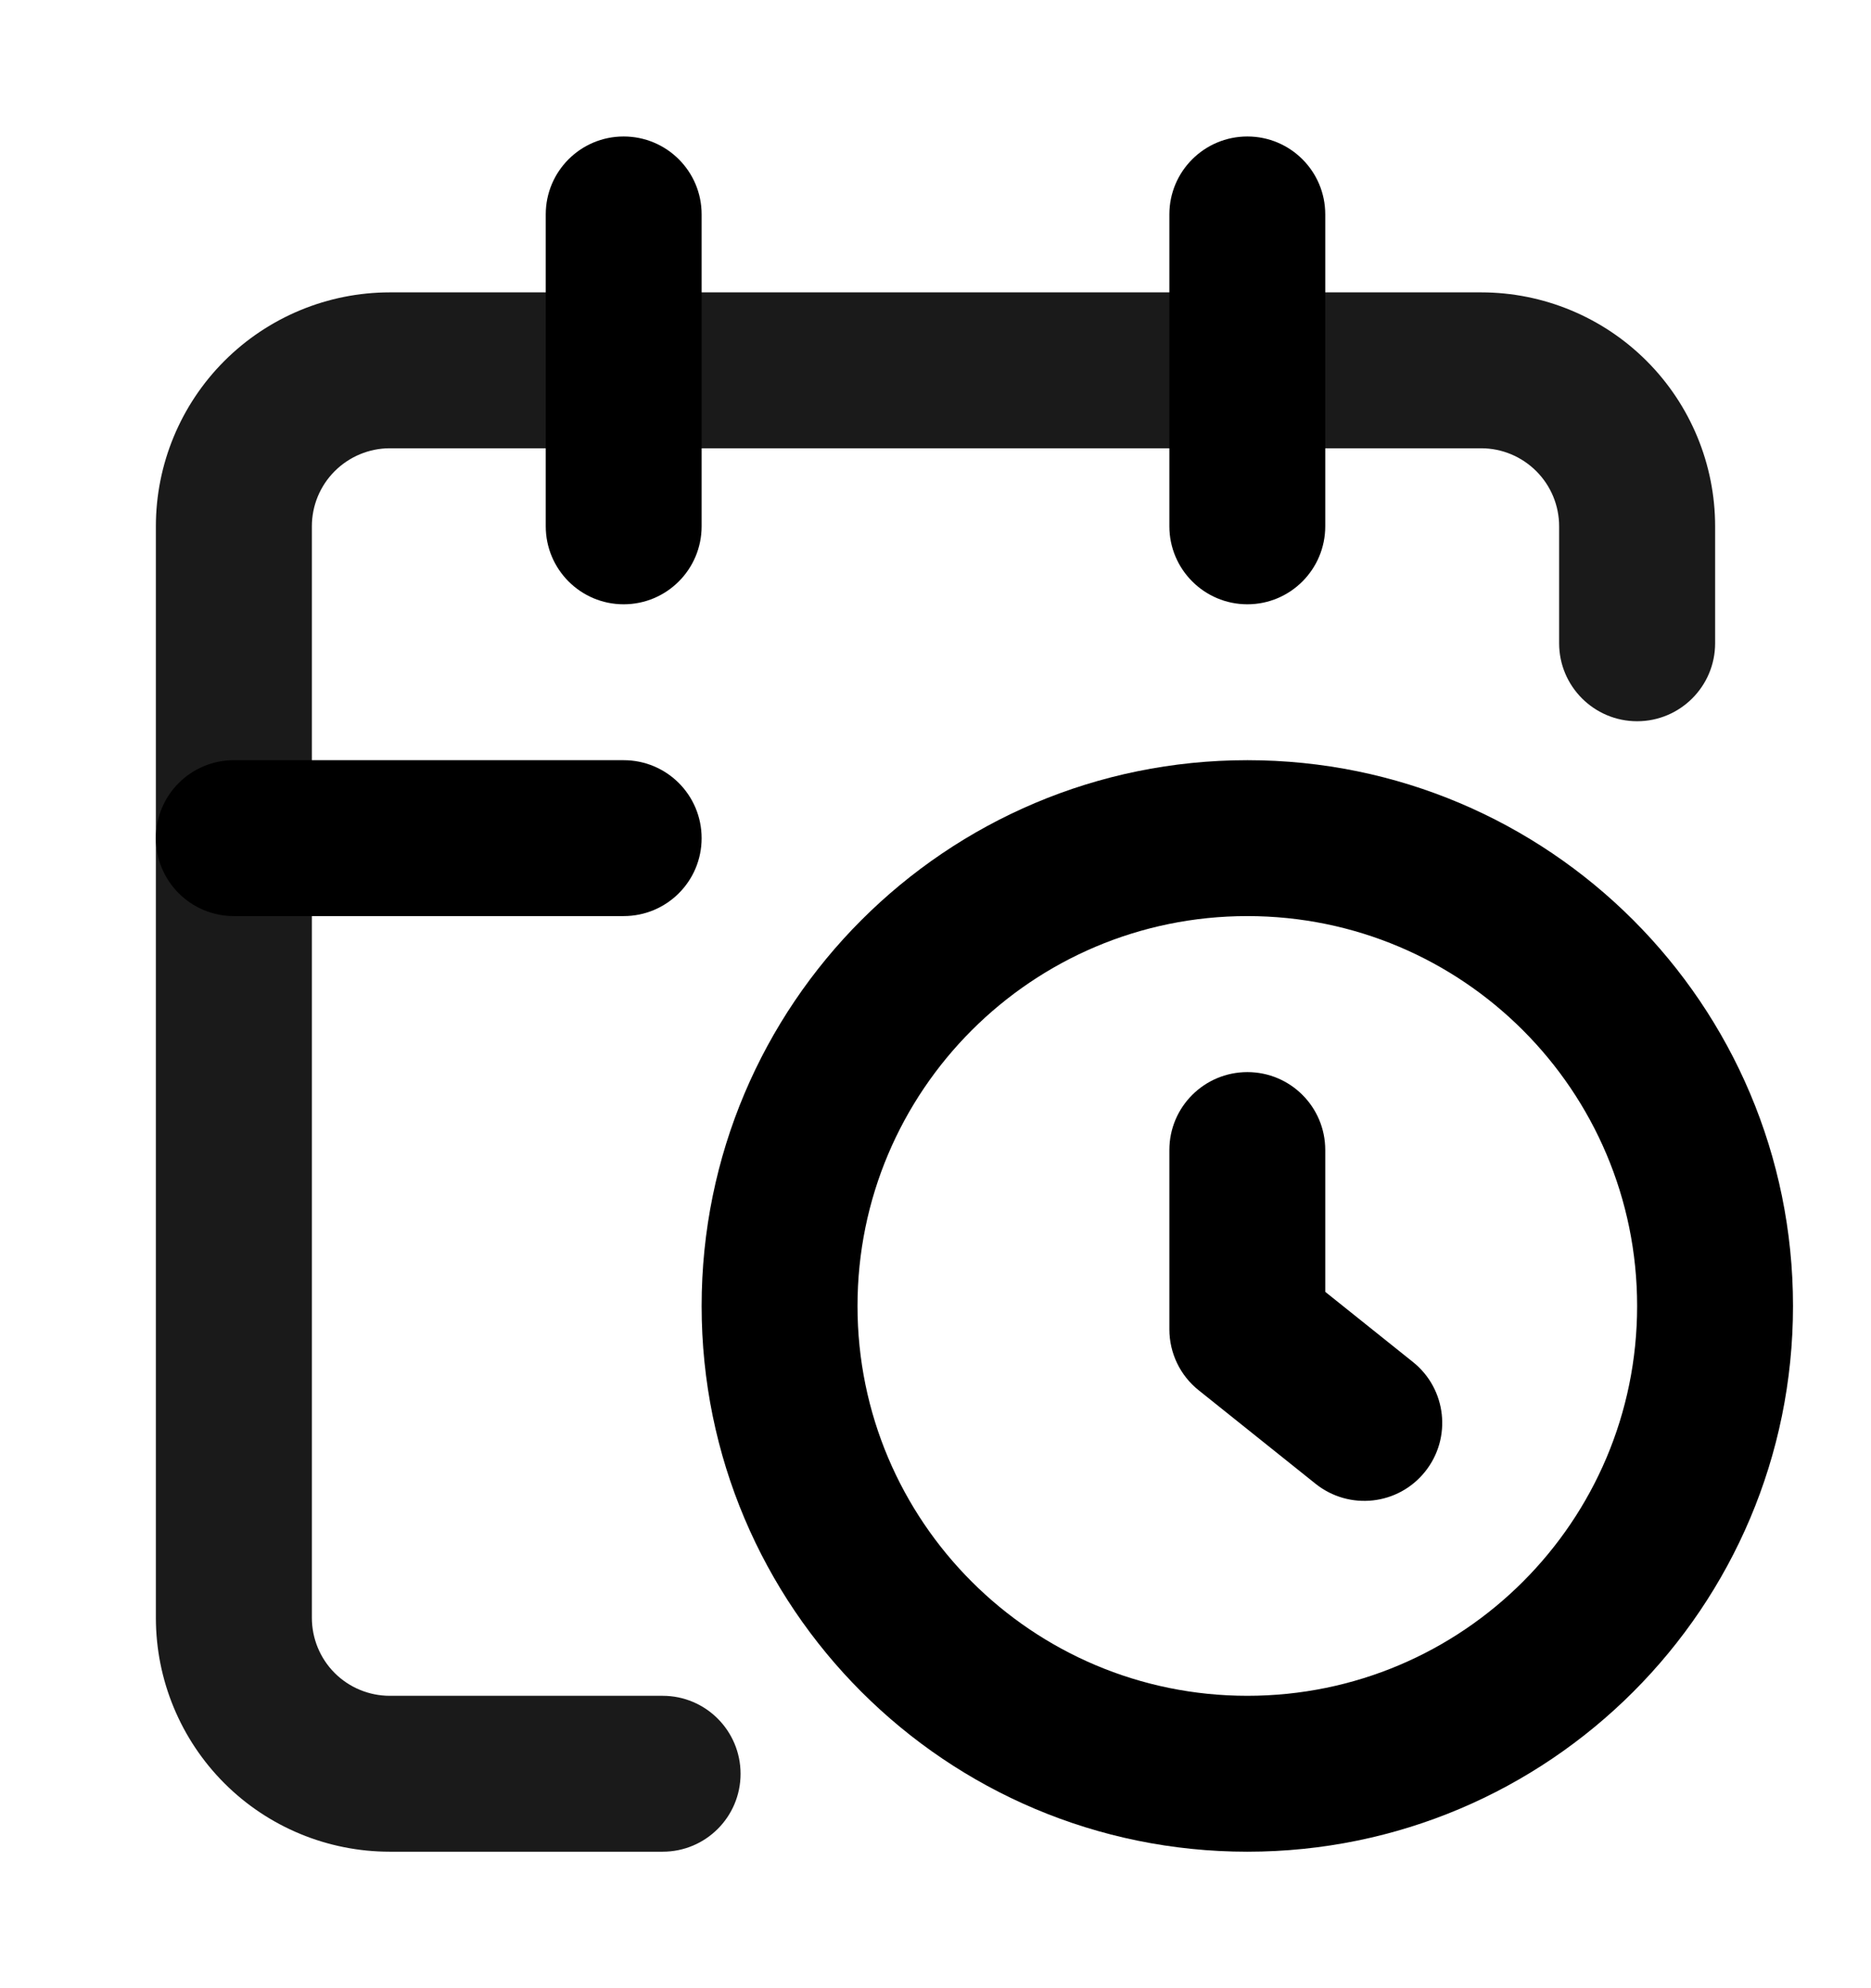
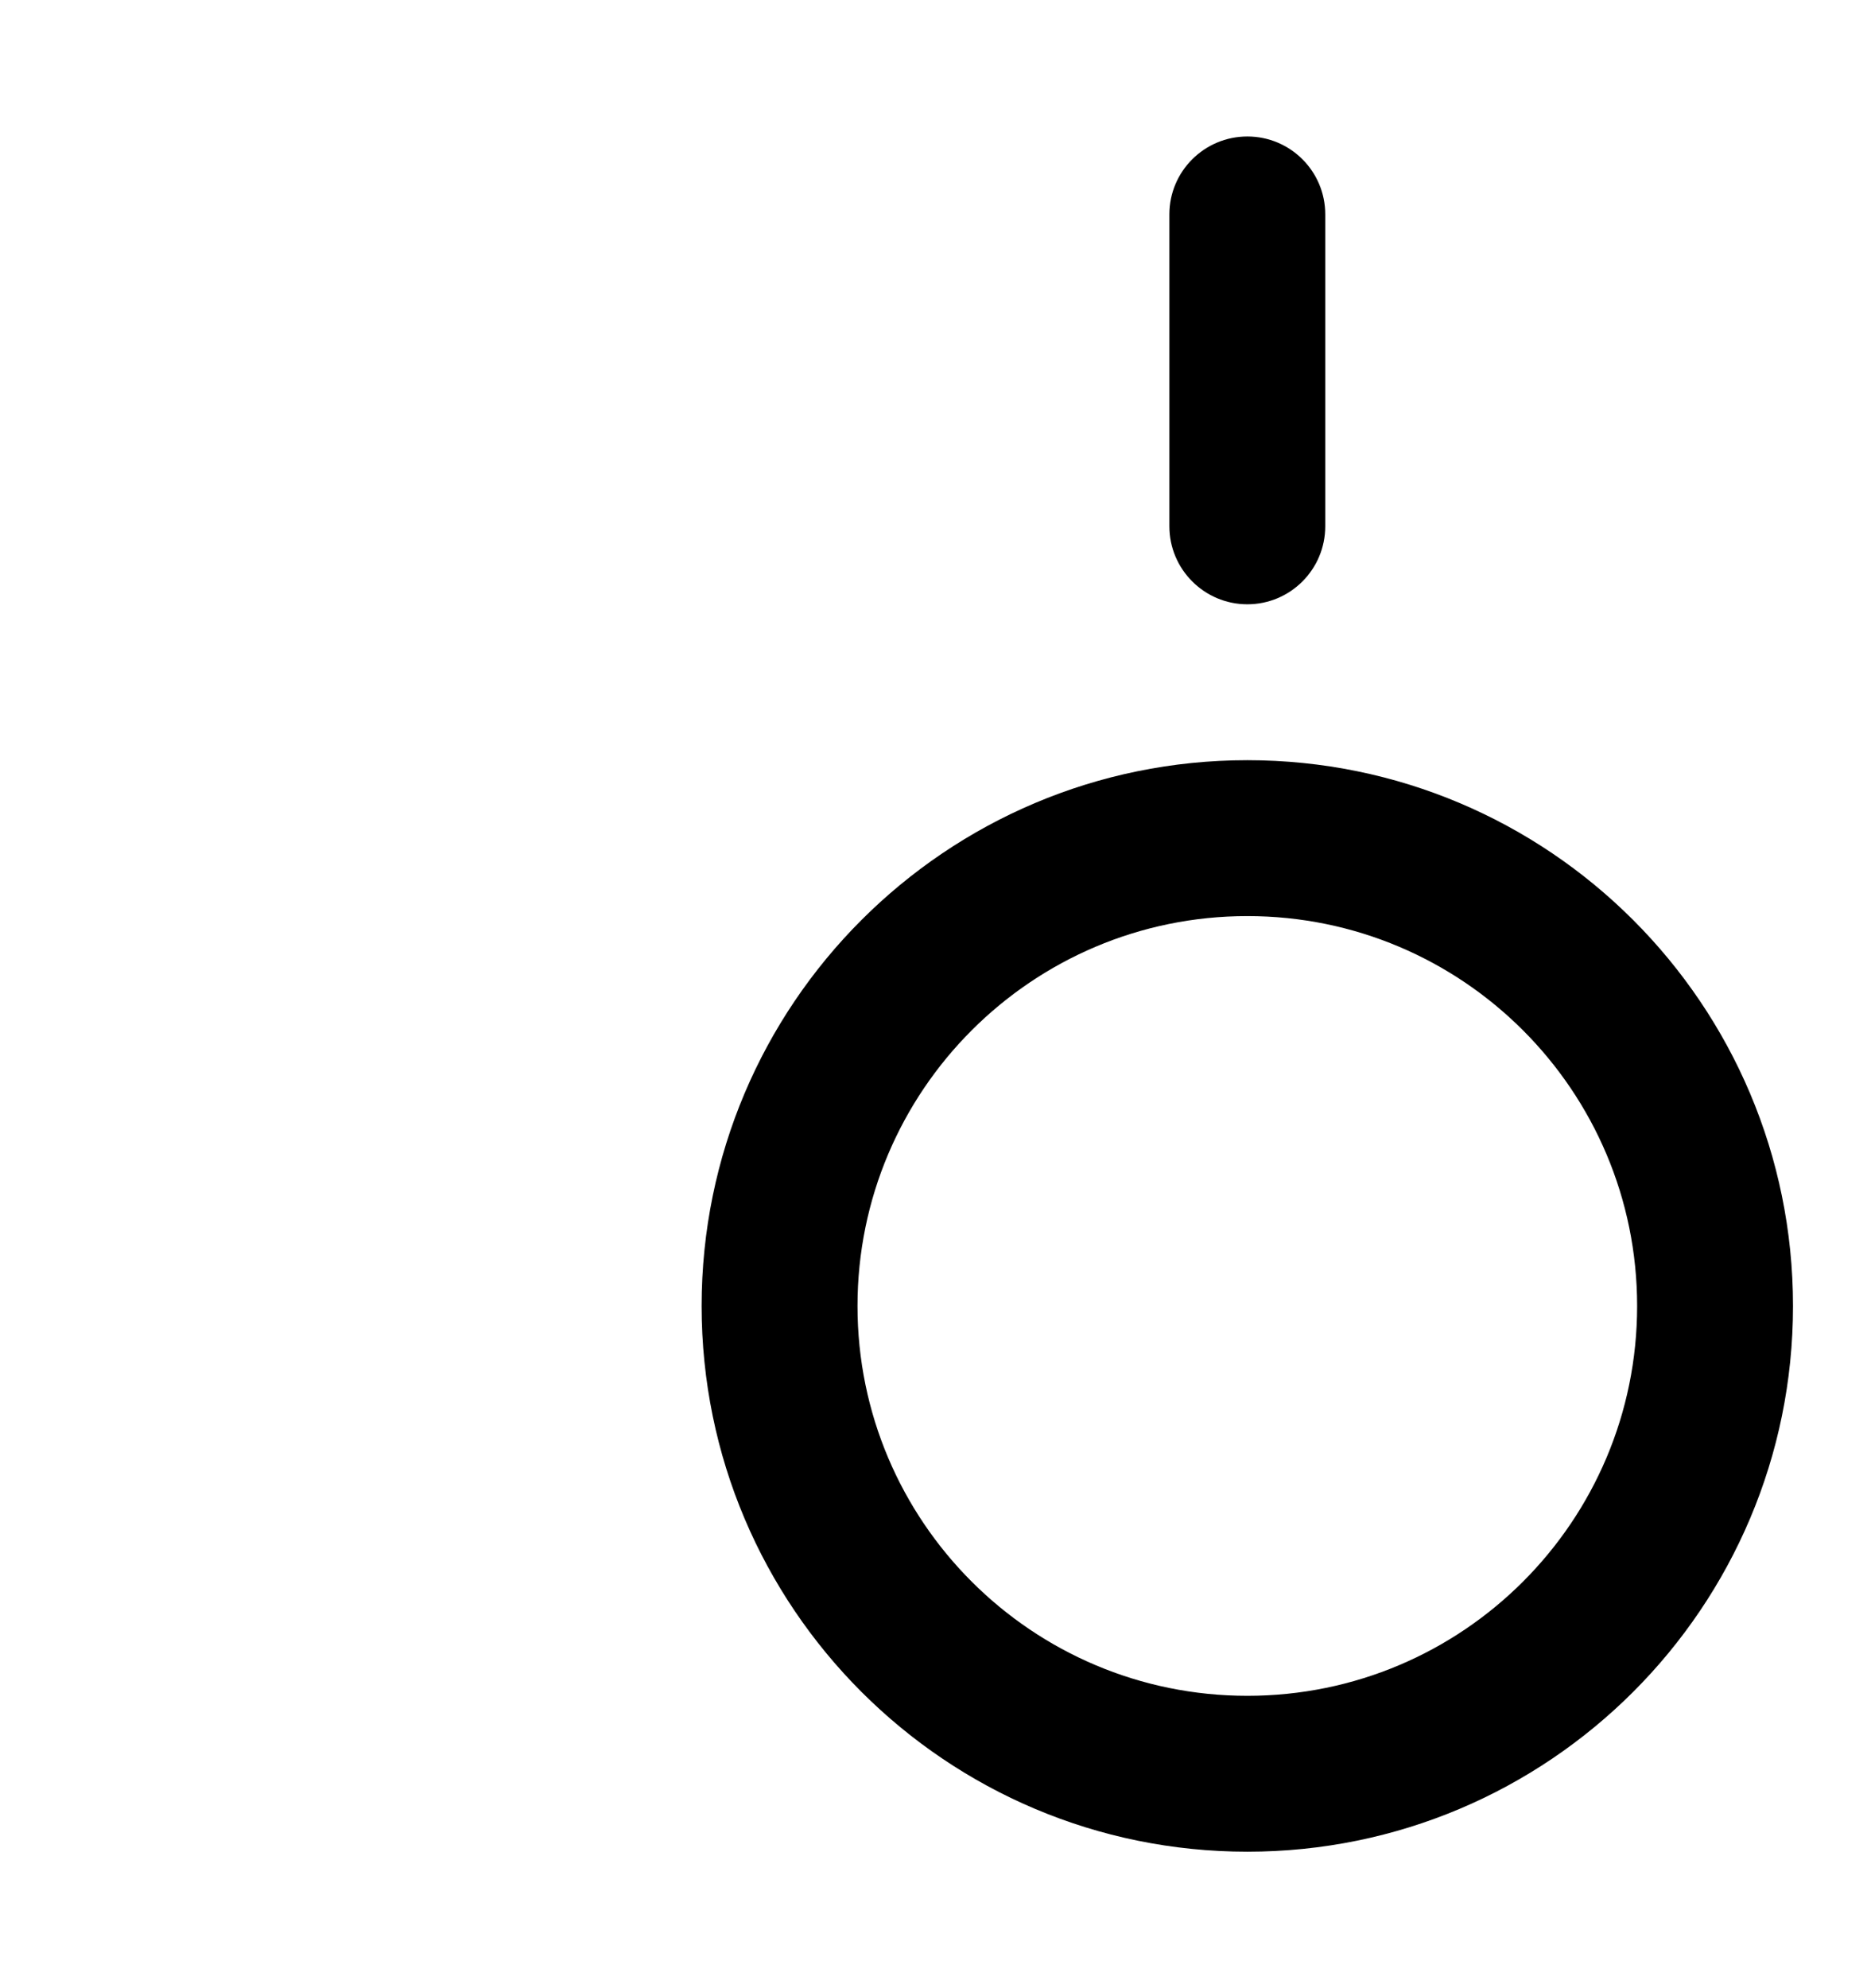
<svg xmlns="http://www.w3.org/2000/svg" width="16" height="17" viewBox="0 0 16 17" fill="none">
-   <path fill-rule="evenodd" clip-rule="evenodd" d="M1.919 3.086C2.294 2.711 2.803 2.5 3.333 2.5H12.667C13.197 2.5 13.706 2.711 14.081 3.086C14.456 3.461 14.667 3.97 14.667 4.5V5.5C14.667 5.868 14.368 6.167 14 6.167C13.632 6.167 13.333 5.868 13.333 5.5V4.5C13.333 4.323 13.263 4.154 13.138 4.029C13.013 3.904 12.844 3.833 12.667 3.833H3.333C3.157 3.833 2.987 3.904 2.862 4.029C2.737 4.154 2.667 4.323 2.667 4.5V13.833C2.667 14.01 2.737 14.18 2.862 14.305C2.987 14.43 3.157 14.5 3.333 14.5H5.667C6.035 14.5 6.333 14.799 6.333 15.167C6.333 15.535 6.035 15.833 5.667 15.833H3.333C2.803 15.833 2.294 15.623 1.919 15.248C1.544 14.873 1.333 14.364 1.333 13.833V4.5C1.333 3.97 1.544 3.461 1.919 3.086Z" fill="#1A1A1A" />
  <path fill-rule="evenodd" clip-rule="evenodd" d="M10.667 1.167C11.035 1.167 11.333 1.465 11.333 1.833V4.5C11.333 4.868 11.035 5.167 10.667 5.167C10.299 5.167 10 4.868 10 4.5V1.833C10 1.465 10.299 1.167 10.667 1.167Z" fill="black" />
-   <path fill-rule="evenodd" clip-rule="evenodd" d="M5.333 1.167C5.702 1.167 6 1.465 6 1.833V4.5C6 4.868 5.702 5.167 5.333 5.167C4.965 5.167 4.667 4.868 4.667 4.5V1.833C4.667 1.465 4.965 1.167 5.333 1.167Z" fill="black" />
-   <path fill-rule="evenodd" clip-rule="evenodd" d="M1.333 7.167C1.333 6.798 1.632 6.5 2 6.5H5.333C5.702 6.5 6 6.798 6 7.167C6 7.535 5.702 7.833 5.333 7.833H2C1.632 7.833 1.333 7.535 1.333 7.167Z" fill="black" />
-   <path fill-rule="evenodd" clip-rule="evenodd" d="M10.667 9.167C11.035 9.167 11.333 9.465 11.333 9.833V11.046L12.083 11.646C12.371 11.876 12.417 12.296 12.187 12.583C11.957 12.871 11.538 12.917 11.25 12.687L10.25 11.887C10.092 11.761 10 11.569 10 11.367V9.833C10 9.465 10.299 9.167 10.667 9.167Z" fill="black" />
  <path fill-rule="evenodd" clip-rule="evenodd" d="M10.667 7.833C8.826 7.833 7.333 9.326 7.333 11.167C7.333 13.008 8.826 14.5 10.667 14.5C12.508 14.5 14 13.008 14 11.167C14 9.326 12.508 7.833 10.667 7.833ZM6 11.167C6 8.589 8.089 6.5 10.667 6.5C13.244 6.5 15.333 8.589 15.333 11.167C15.333 13.744 13.244 15.833 10.667 15.833C8.089 15.833 6 13.744 6 11.167Z" fill="black" />
</svg>